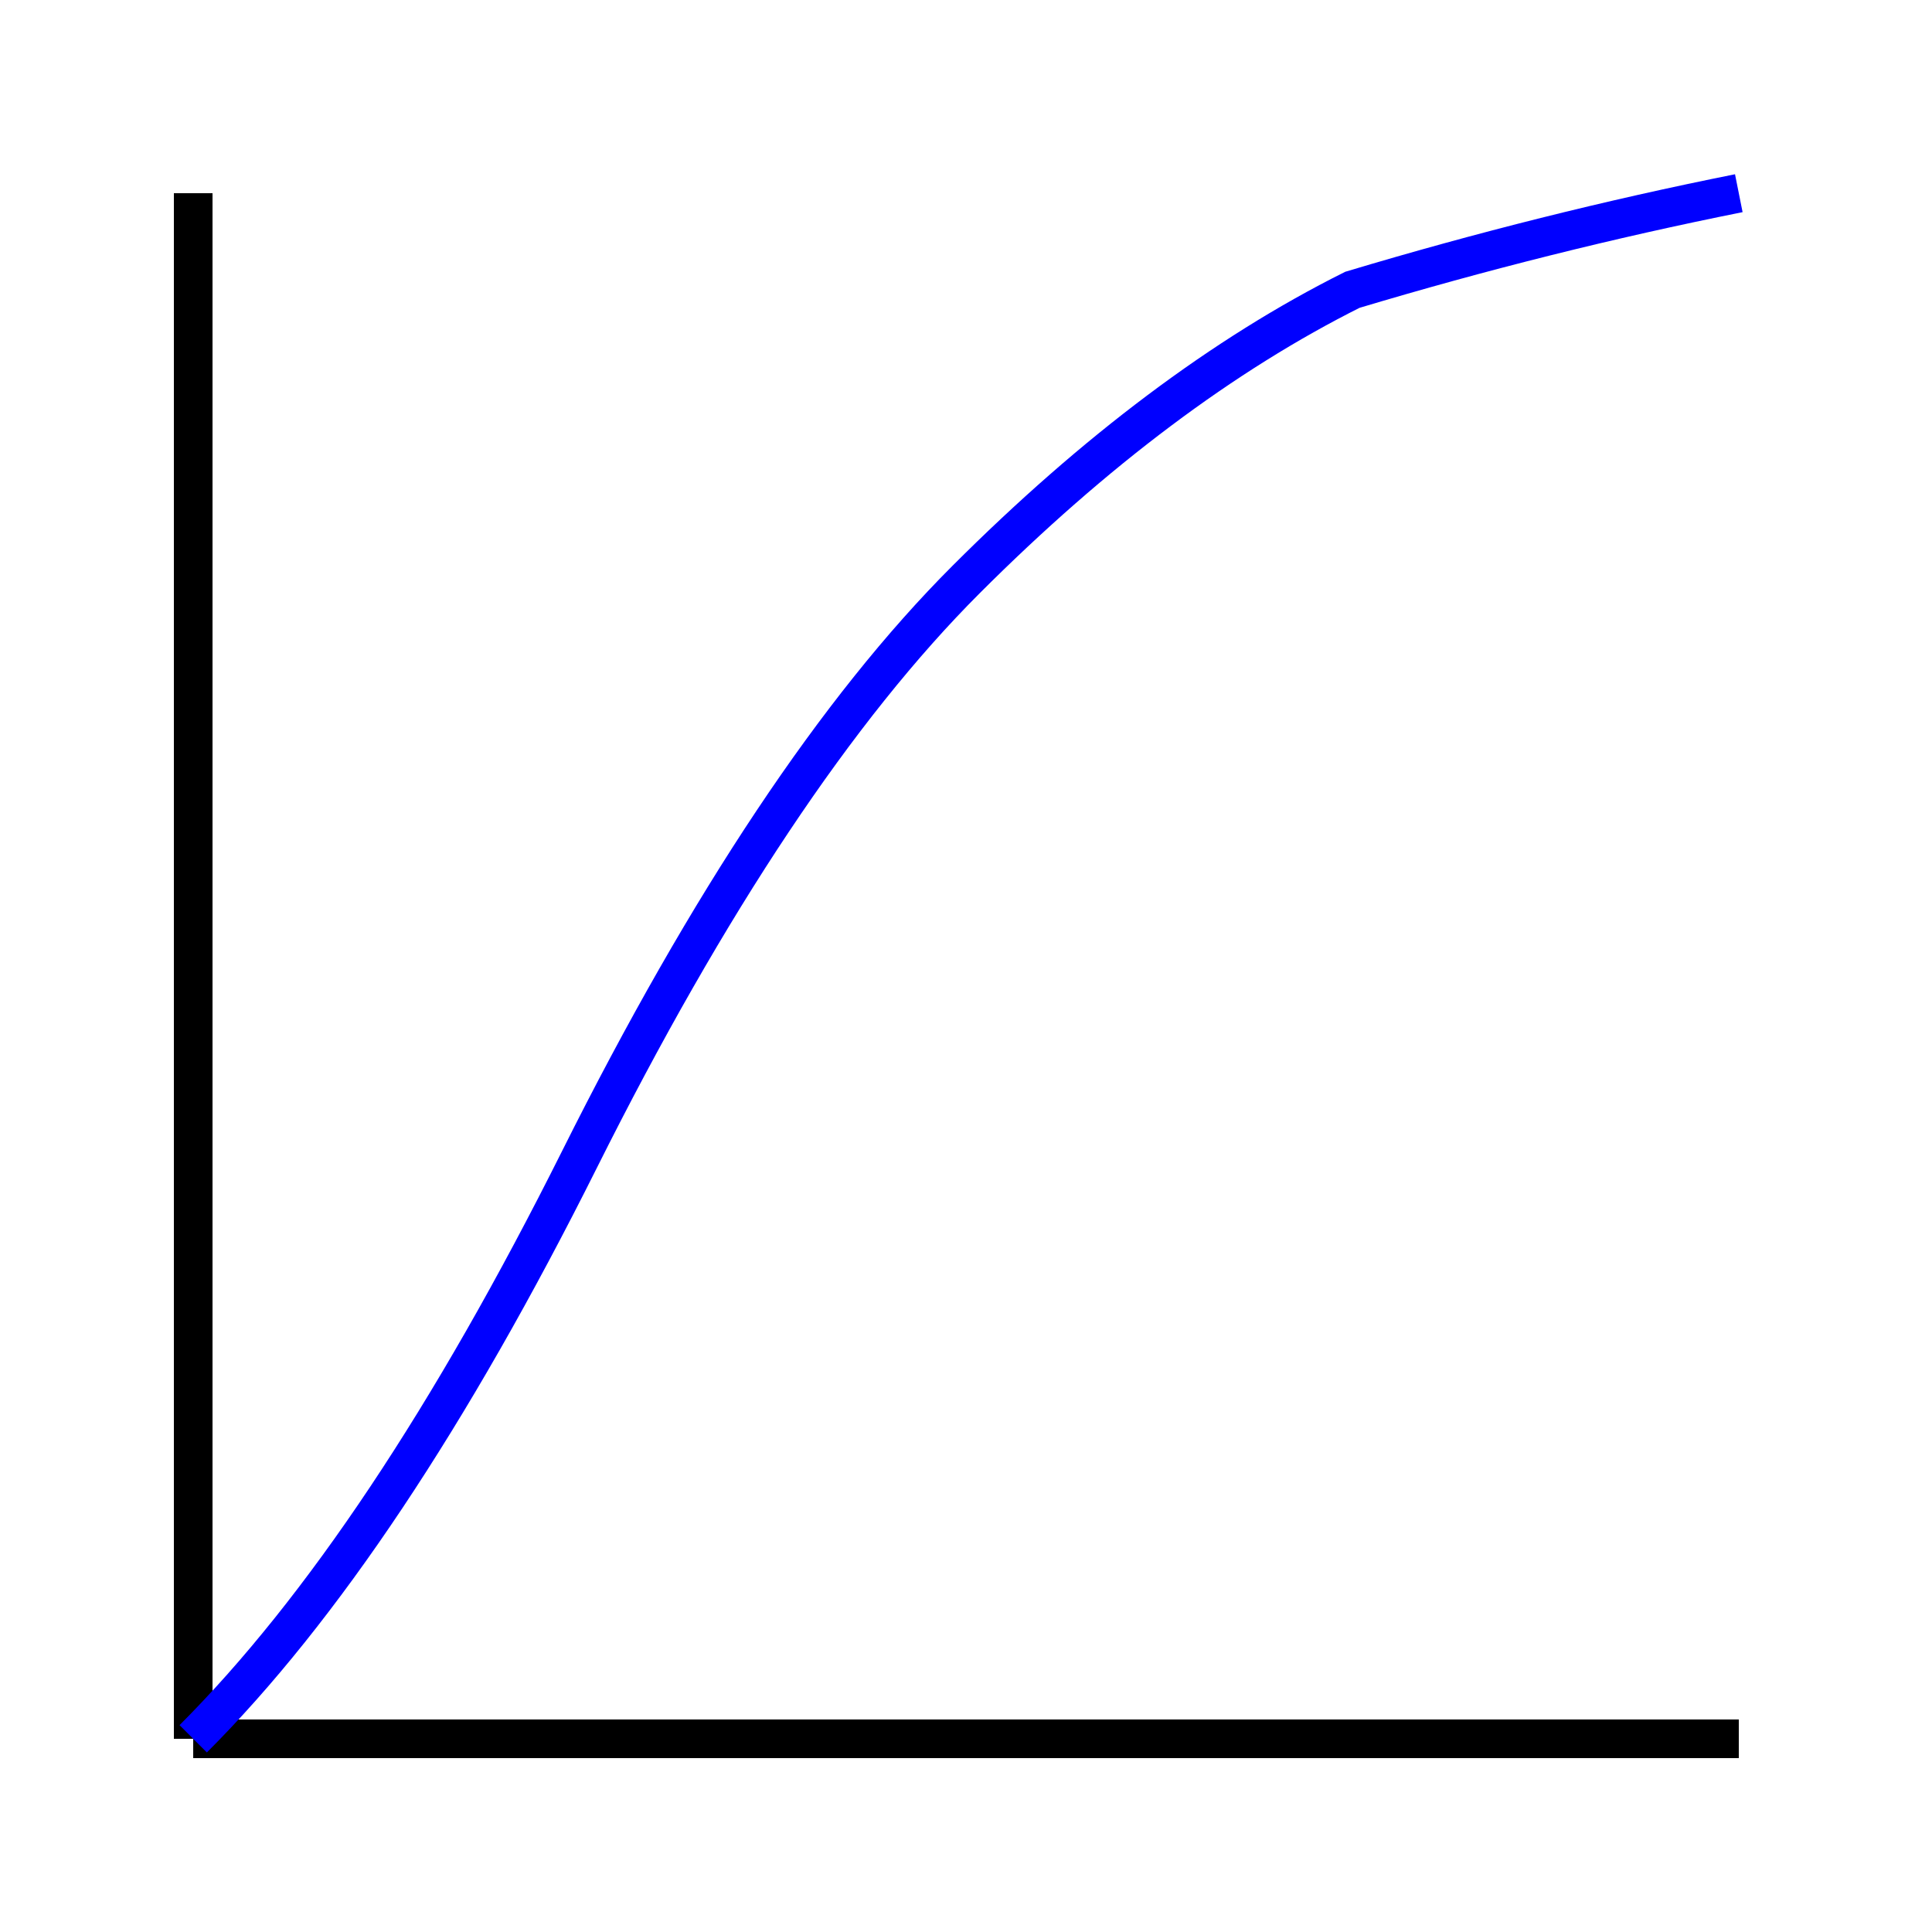
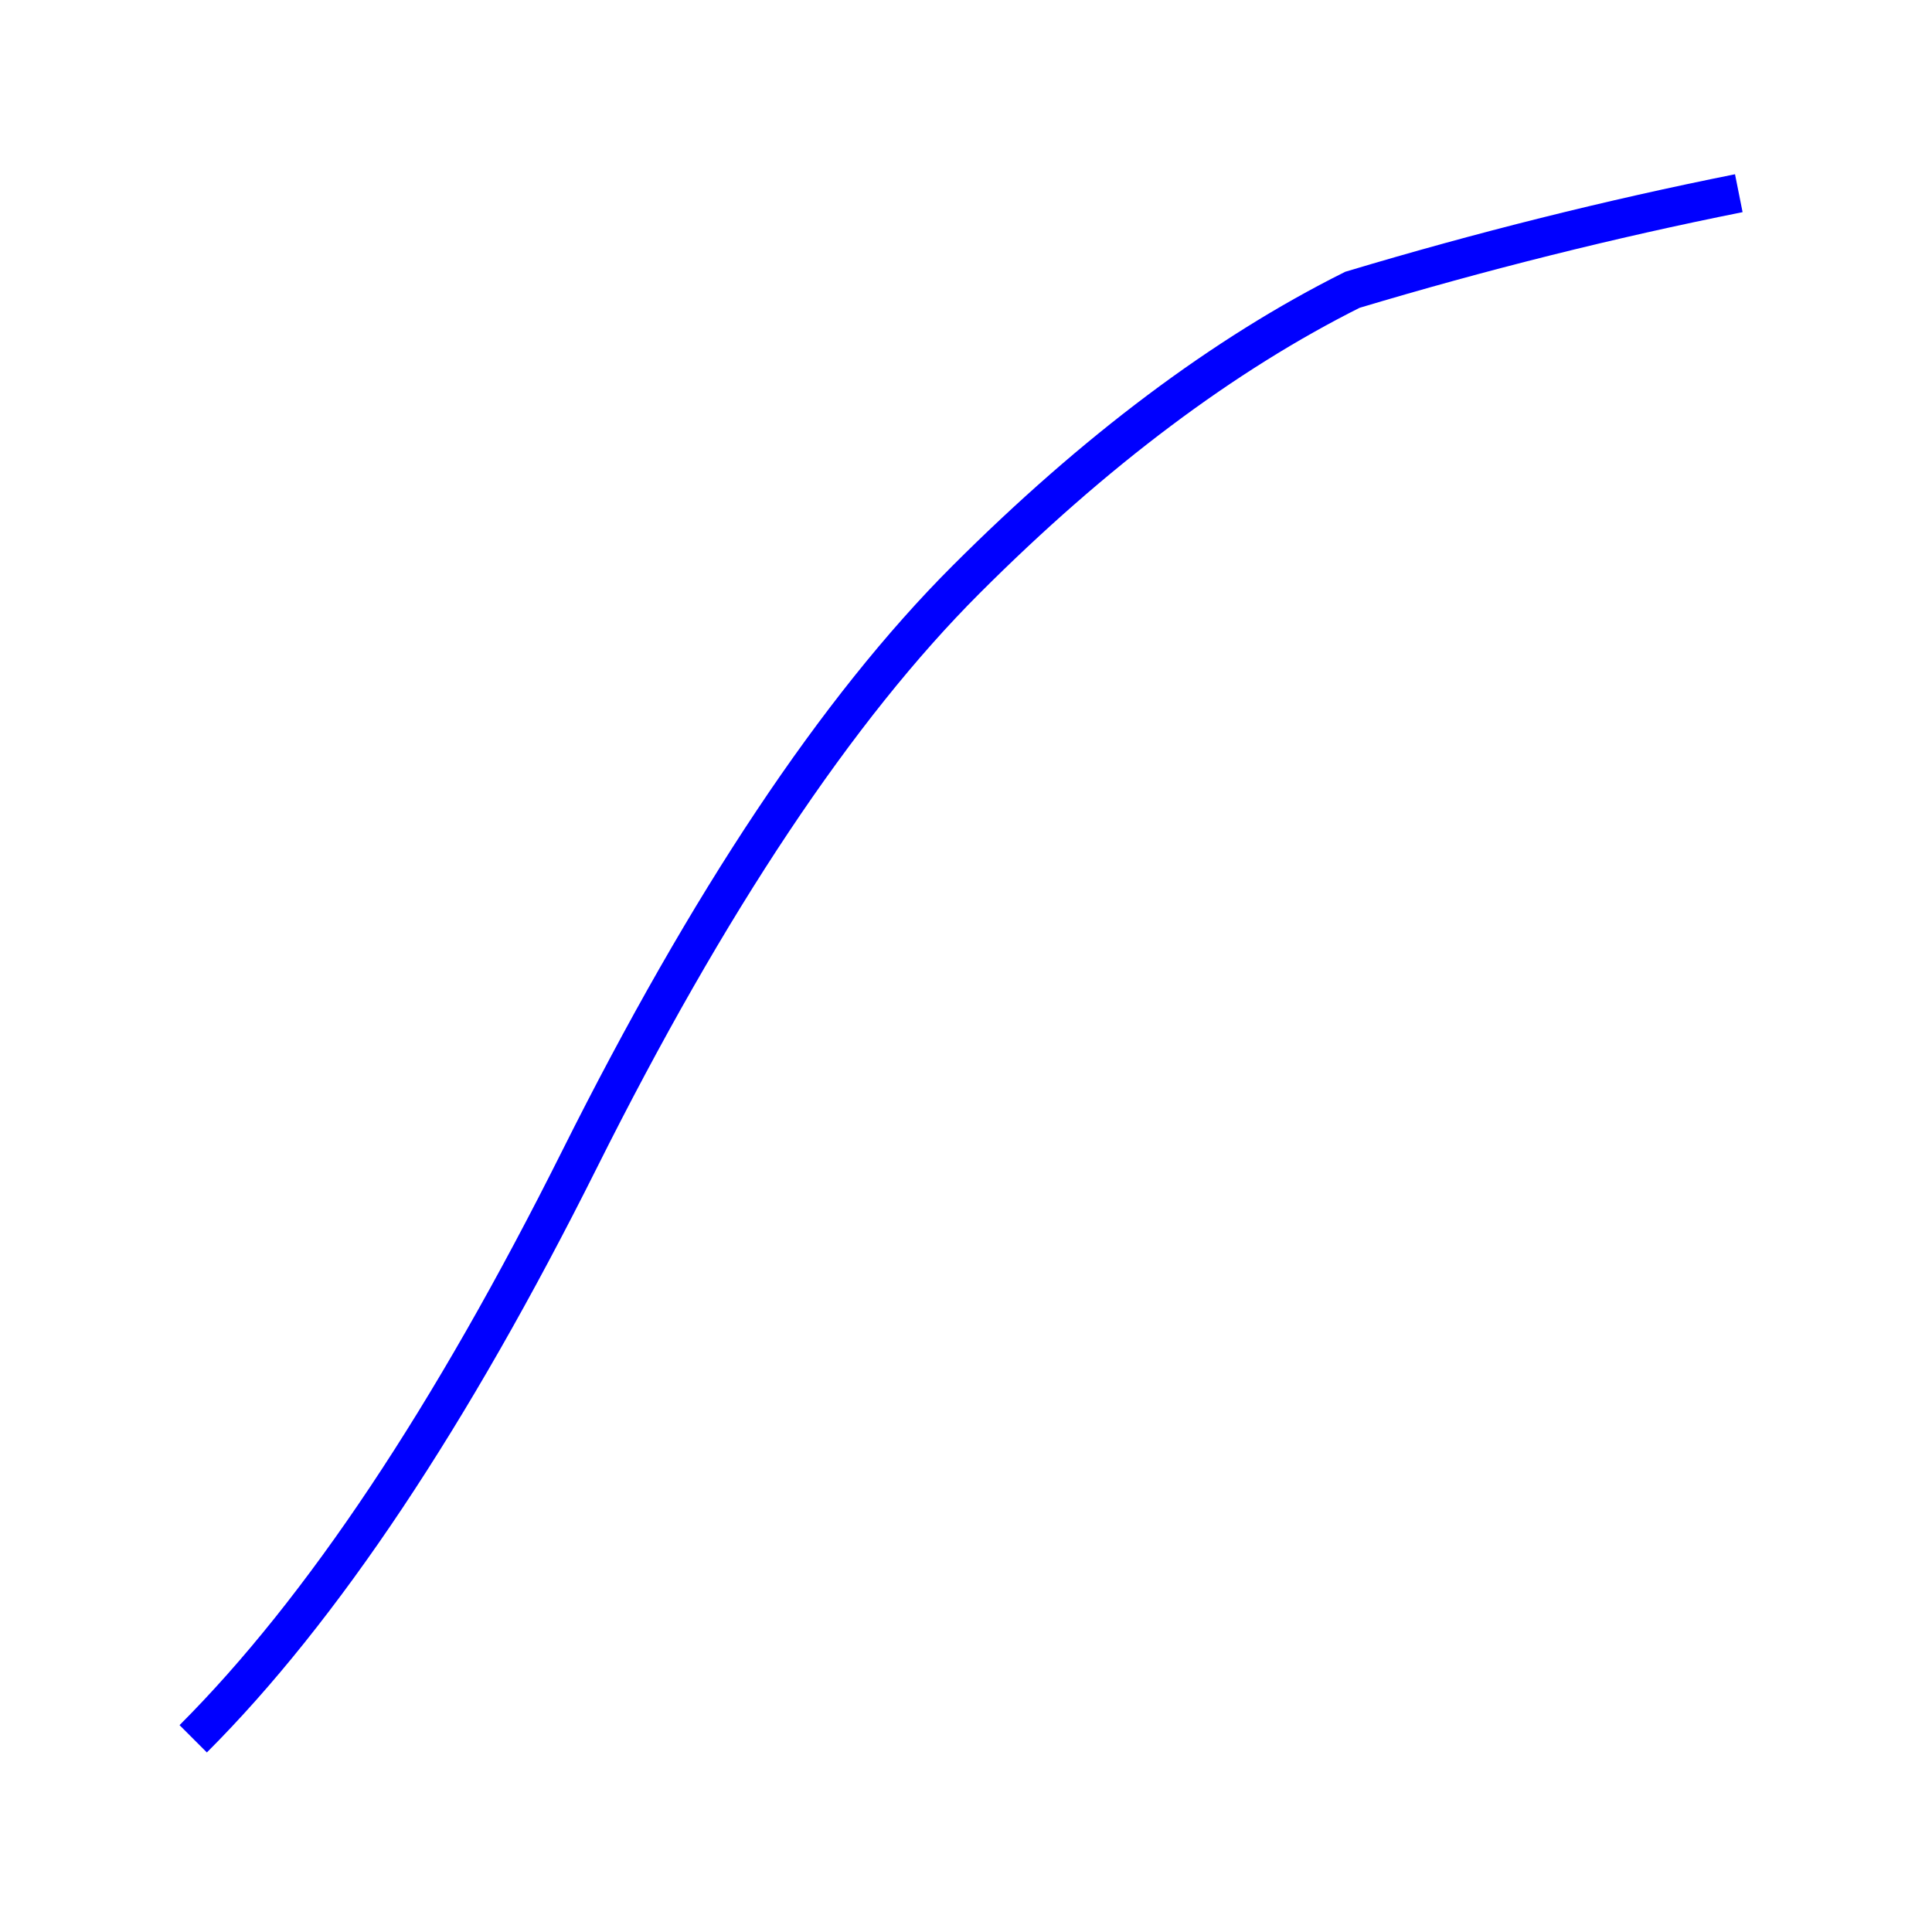
<svg xmlns="http://www.w3.org/2000/svg" viewBox="0 0 100 100" width="100" height="100">
-   <line x1="10" y1="90" x2="90" y2="90" stroke="black" stroke-width="2" />
-   <line x1="10" y1="90" x2="10" y2="10" stroke="black" stroke-width="2" />
  <path d="M10,90 Q20,80 30,60 Q40,40 50,30 Q60,20 70,15 Q80,12 90,10" fill="none" stroke="blue" stroke-width="2" />
</svg>